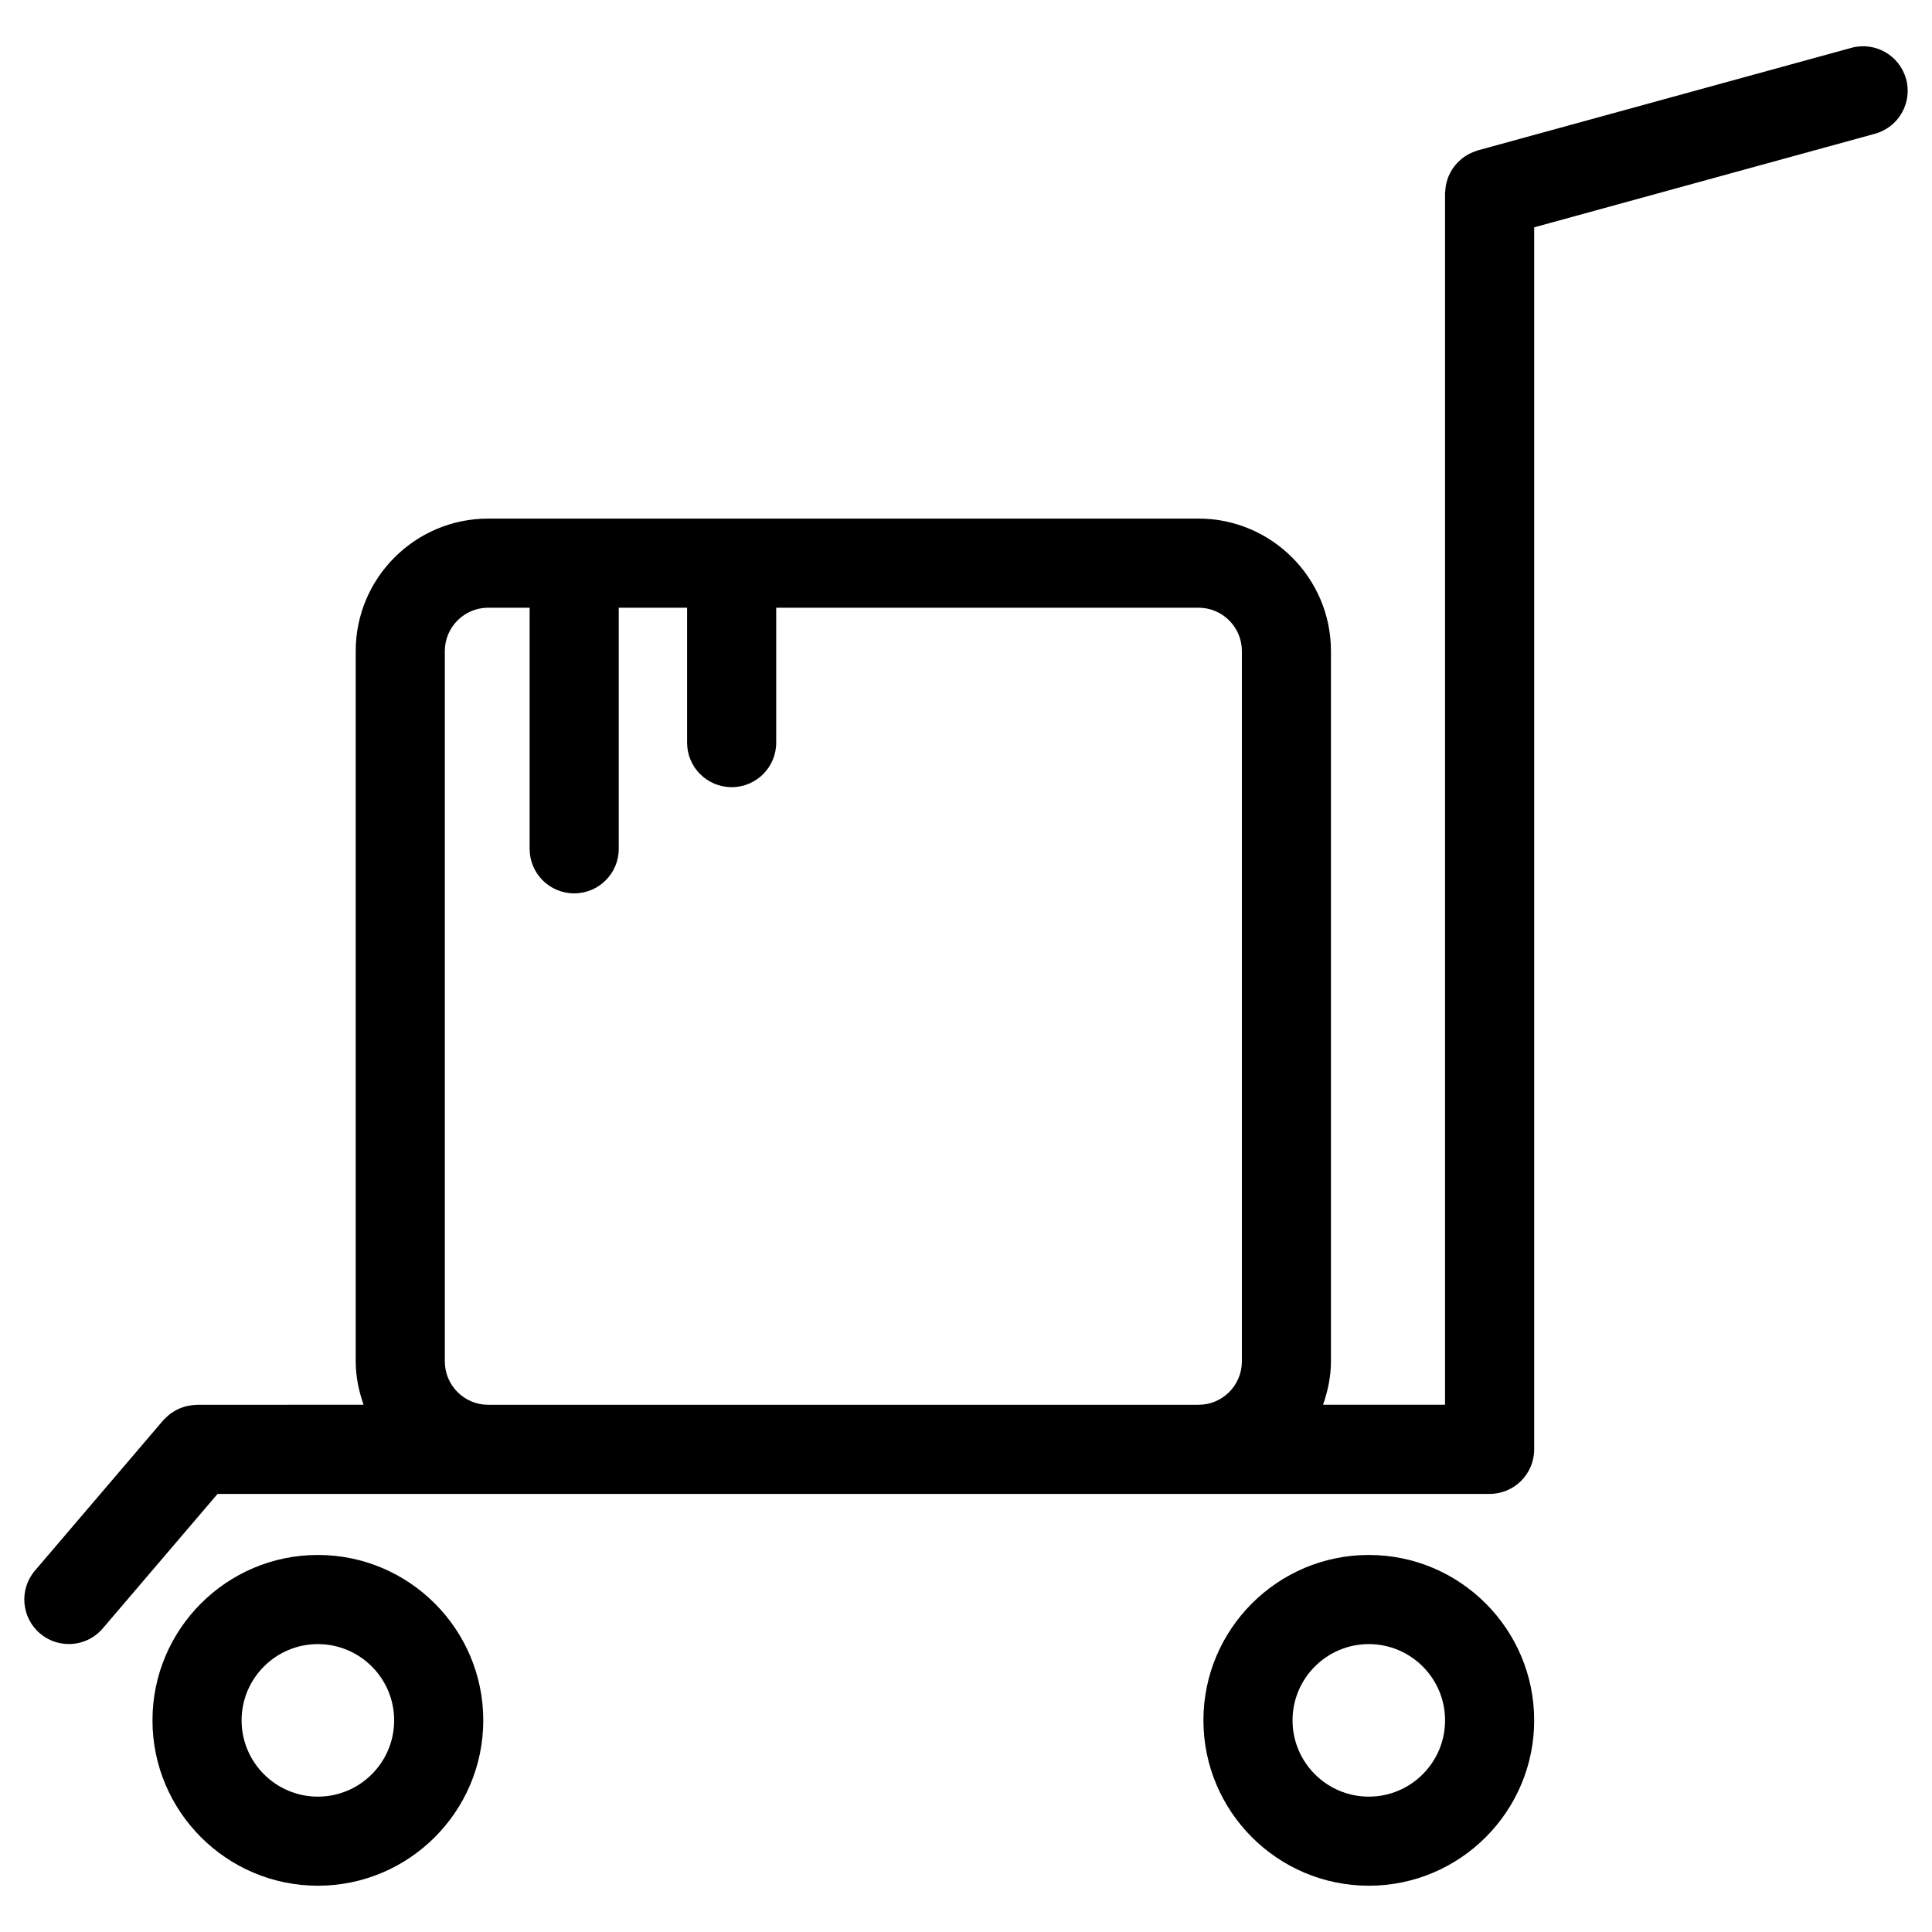
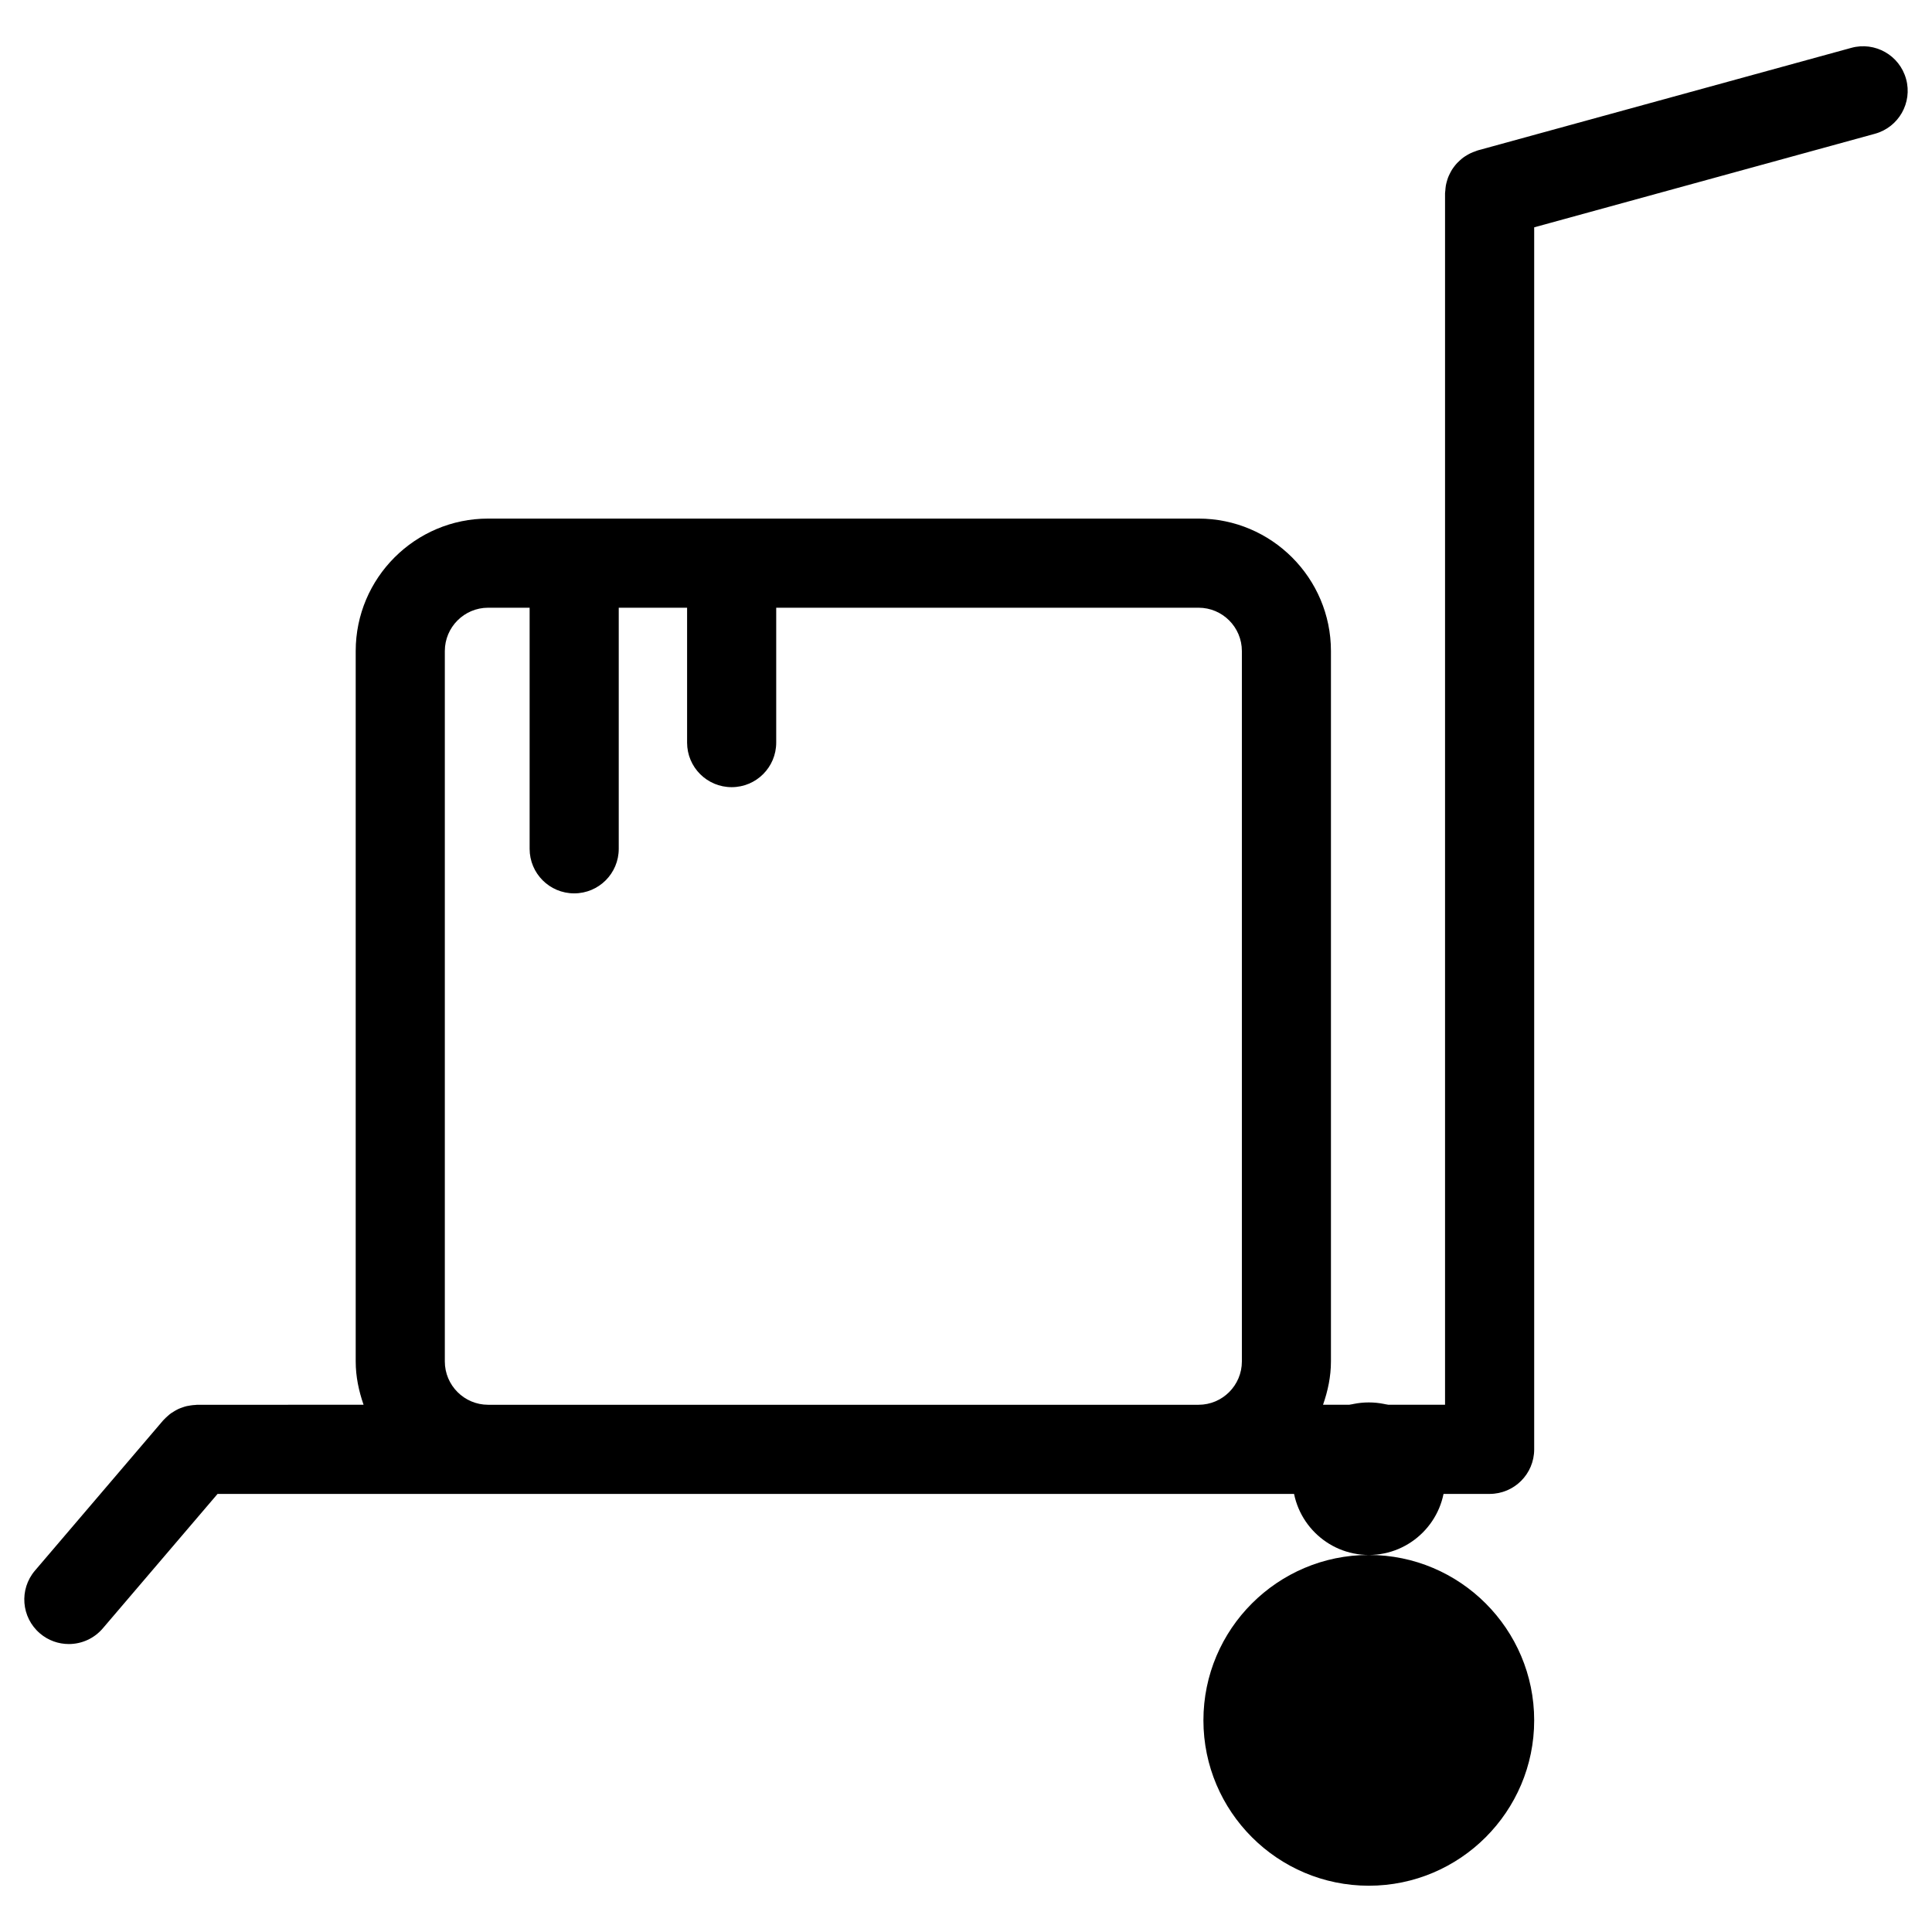
<svg xmlns="http://www.w3.org/2000/svg" fill="#000000" width="800px" height="800px" version="1.1" viewBox="144 144 512 512">
  <g>
-     <path d="m228.24 556.08c-24.168 0-43.832 19.656-43.832 43.824 0 24.168 19.664 43.832 43.832 43.832s43.832-19.664 43.832-43.832c0-24.168-19.664-43.824-43.832-43.824zm0 64.047c-11.148 0-20.215-9.07-20.215-20.215 0-11.148 9.07-20.207 20.215-20.207 11.148 0 20.215 9.062 20.215 20.207 0 11.145-9.066 20.215-20.215 20.215z" />
-     <path d="m506.75 556.08c-24.168 0-43.832 19.656-43.832 43.824 0 24.168 19.664 43.832 43.832 43.832s43.824-19.664 43.824-43.832c0-24.168-19.656-43.824-43.824-43.824zm0 64.047c-11.148 0-20.215-9.07-20.215-20.215 0-11.148 9.07-20.207 20.215-20.207 11.148 0 20.207 9.062 20.207 20.207 0 11.145-9.059 20.215-20.207 20.215z" />
+     <path d="m506.75 556.08c-24.168 0-43.832 19.656-43.832 43.824 0 24.168 19.664 43.832 43.832 43.832s43.824-19.664 43.824-43.832c0-24.168-19.656-43.824-43.824-43.824zc-11.148 0-20.215-9.07-20.215-20.215 0-11.148 9.07-20.207 20.215-20.207 11.148 0 20.207 9.062 20.207 20.207 0 11.145-9.059 20.215-20.207 20.215z" />
    <path d="m649.13 164.94c-1.723-6.297-8.25-9.988-14.516-8.258l-98.984 27.172c-0.227 0.062-0.434 0.172-0.66 0.25-0.41 0.141-0.812 0.285-1.188 0.465-0.348 0.164-0.668 0.348-0.992 0.535s-0.645 0.387-0.953 0.613c-0.324 0.234-0.621 0.488-0.914 0.754-0.27 0.242-0.527 0.488-0.781 0.746-0.27 0.293-0.512 0.59-0.754 0.906-0.219 0.301-0.441 0.59-0.629 0.898-0.195 0.332-0.379 0.66-0.543 1.008-0.164 0.34-0.332 0.668-0.465 1.023-0.141 0.371-0.242 0.746-0.355 1.133-0.094 0.348-0.18 0.691-0.242 1.055-0.07 0.426-0.102 0.852-0.133 1.281-0.016 0.234-0.07 0.465-0.07 0.707v321.04h-32.332c1.266-3.621 2.094-7.438 2.094-11.484v-188.25c0-19.348-15.742-35.102-35.094-35.102h-188.26c-19.348 0-35.094 15.742-35.094 35.102v188.26c0 4.047 0.828 7.863 2.086 11.484l-44.145 0.004c-0.148 0-0.293 0.039-0.434 0.047-0.426 0.016-0.844 0.062-1.258 0.125-0.363 0.055-0.715 0.109-1.07 0.188-0.379 0.094-0.746 0.211-1.117 0.348-0.355 0.125-0.707 0.242-1.047 0.402-0.348 0.164-0.676 0.355-1.008 0.543-0.332 0.195-0.66 0.395-0.977 0.613-0.301 0.211-0.574 0.465-0.852 0.707-0.316 0.27-0.613 0.551-0.898 0.852-0.094 0.117-0.219 0.207-0.32 0.324l-33.961 39.793c-4.234 4.961-3.644 12.414 1.316 16.641 2.219 1.898 4.945 2.824 7.66 2.824 3.328 0 6.652-1.41 8.988-4.141l30.426-35.645h337.11c6.519 0 11.809-5.289 11.809-11.809v-323.85l90.309-24.797c6.281-1.727 9.98-8.219 8.25-14.508zm-375.77 351.34c-6.328 0-11.477-5.148-11.477-11.484v-188.26c0-6.336 5.148-11.484 11.477-11.484h10.996v63.891c0 6.527 5.281 11.809 11.809 11.809 6.527 0 11.809-5.281 11.809-11.809v-63.891h18.113v35.746c0 6.527 5.281 11.809 11.809 11.809 6.527 0 11.809-5.281 11.809-11.809v-35.746h111.93c6.328 0 11.477 5.148 11.477 11.484v188.26c0 6.336-5.148 11.484-11.477 11.484z" />
  </g>
</svg>